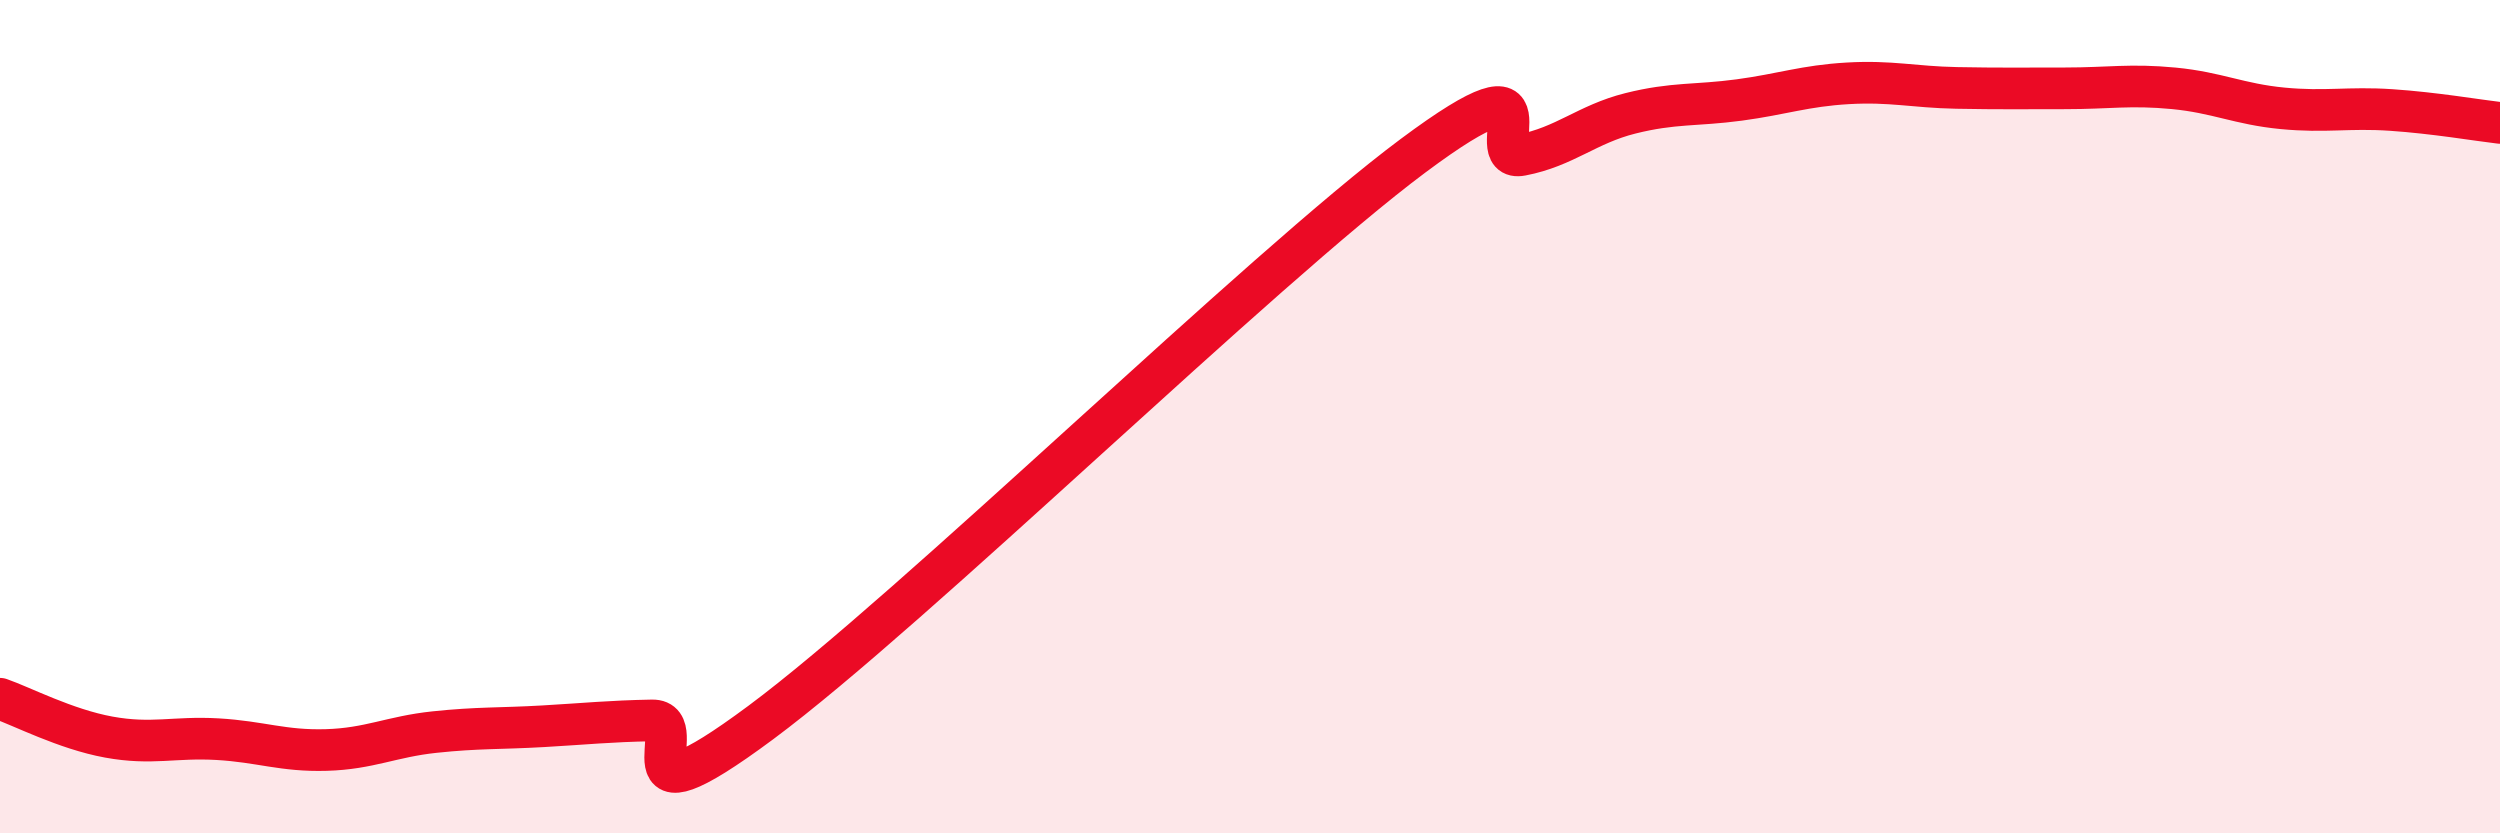
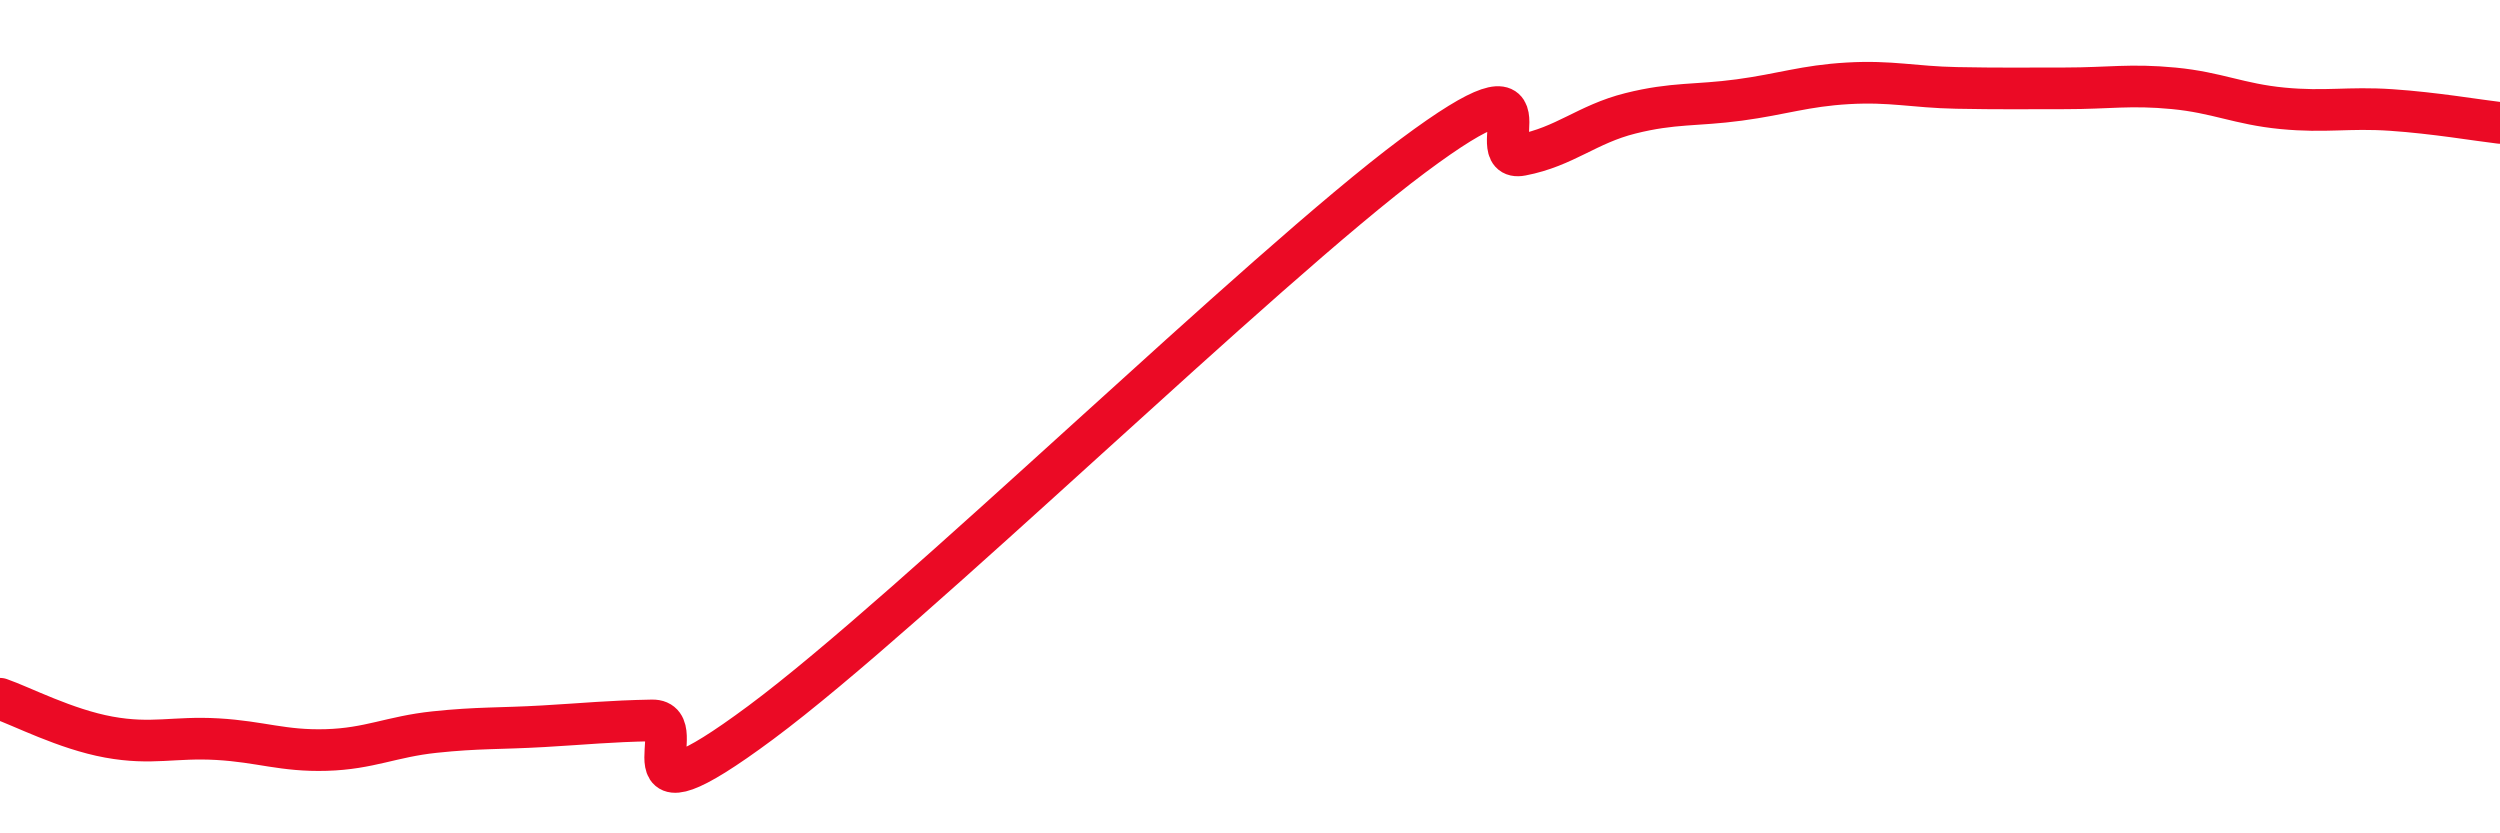
<svg xmlns="http://www.w3.org/2000/svg" width="60" height="20" viewBox="0 0 60 20">
-   <path d="M 0,16.77 C 0.52,16.95 1.57,17.5 2.61,17.69 C 3.65,17.88 4.18,17.68 5.22,17.74 C 6.26,17.8 6.79,18.03 7.83,18 C 8.87,17.97 9.39,17.68 10.43,17.57 C 11.47,17.46 12,17.49 13.04,17.43 C 14.08,17.37 14.61,17.31 15.65,17.29 C 16.69,17.27 14.61,20.05 18.26,17.34 C 21.91,14.63 30.26,6.46 33.91,3.74 C 37.56,1.02 35.48,3.92 36.52,3.72 C 37.56,3.52 38.09,2.98 39.13,2.72 C 40.17,2.46 40.7,2.54 41.74,2.4 C 42.78,2.26 43.31,2.06 44.35,2 C 45.39,1.94 45.92,2.09 46.96,2.11 C 48,2.13 48.53,2.12 49.57,2.12 C 50.61,2.12 51.13,2.02 52.17,2.12 C 53.21,2.22 53.74,2.5 54.78,2.6 C 55.82,2.7 56.35,2.57 57.39,2.64 C 58.43,2.71 59.48,2.89 60,2.95L60 20L0 20Z" fill="#EB0A25" opacity="0.1" stroke-linecap="round" stroke-linejoin="round" />
  <path d="M 0,16.77 C 0.52,16.95 1.57,17.5 2.61,17.69 C 3.65,17.88 4.18,17.68 5.22,17.74 C 6.26,17.8 6.79,18.03 7.83,18 C 8.87,17.97 9.39,17.68 10.43,17.57 C 11.47,17.46 12,17.49 13.04,17.43 C 14.08,17.37 14.61,17.31 15.65,17.29 C 16.69,17.27 14.61,20.05 18.26,17.34 C 21.91,14.63 30.26,6.46 33.91,3.74 C 37.56,1.02 35.48,3.92 36.52,3.72 C 37.56,3.52 38.09,2.98 39.13,2.72 C 40.17,2.46 40.7,2.54 41.74,2.4 C 42.78,2.26 43.31,2.06 44.35,2 C 45.39,1.94 45.92,2.09 46.96,2.11 C 48,2.13 48.53,2.12 49.57,2.12 C 50.61,2.12 51.13,2.02 52.17,2.12 C 53.21,2.22 53.74,2.5 54.78,2.6 C 55.82,2.7 56.35,2.57 57.39,2.64 C 58.43,2.71 59.48,2.89 60,2.95" stroke="#EB0A25" stroke-width="1" fill="none" stroke-linecap="round" stroke-linejoin="round" />
</svg>